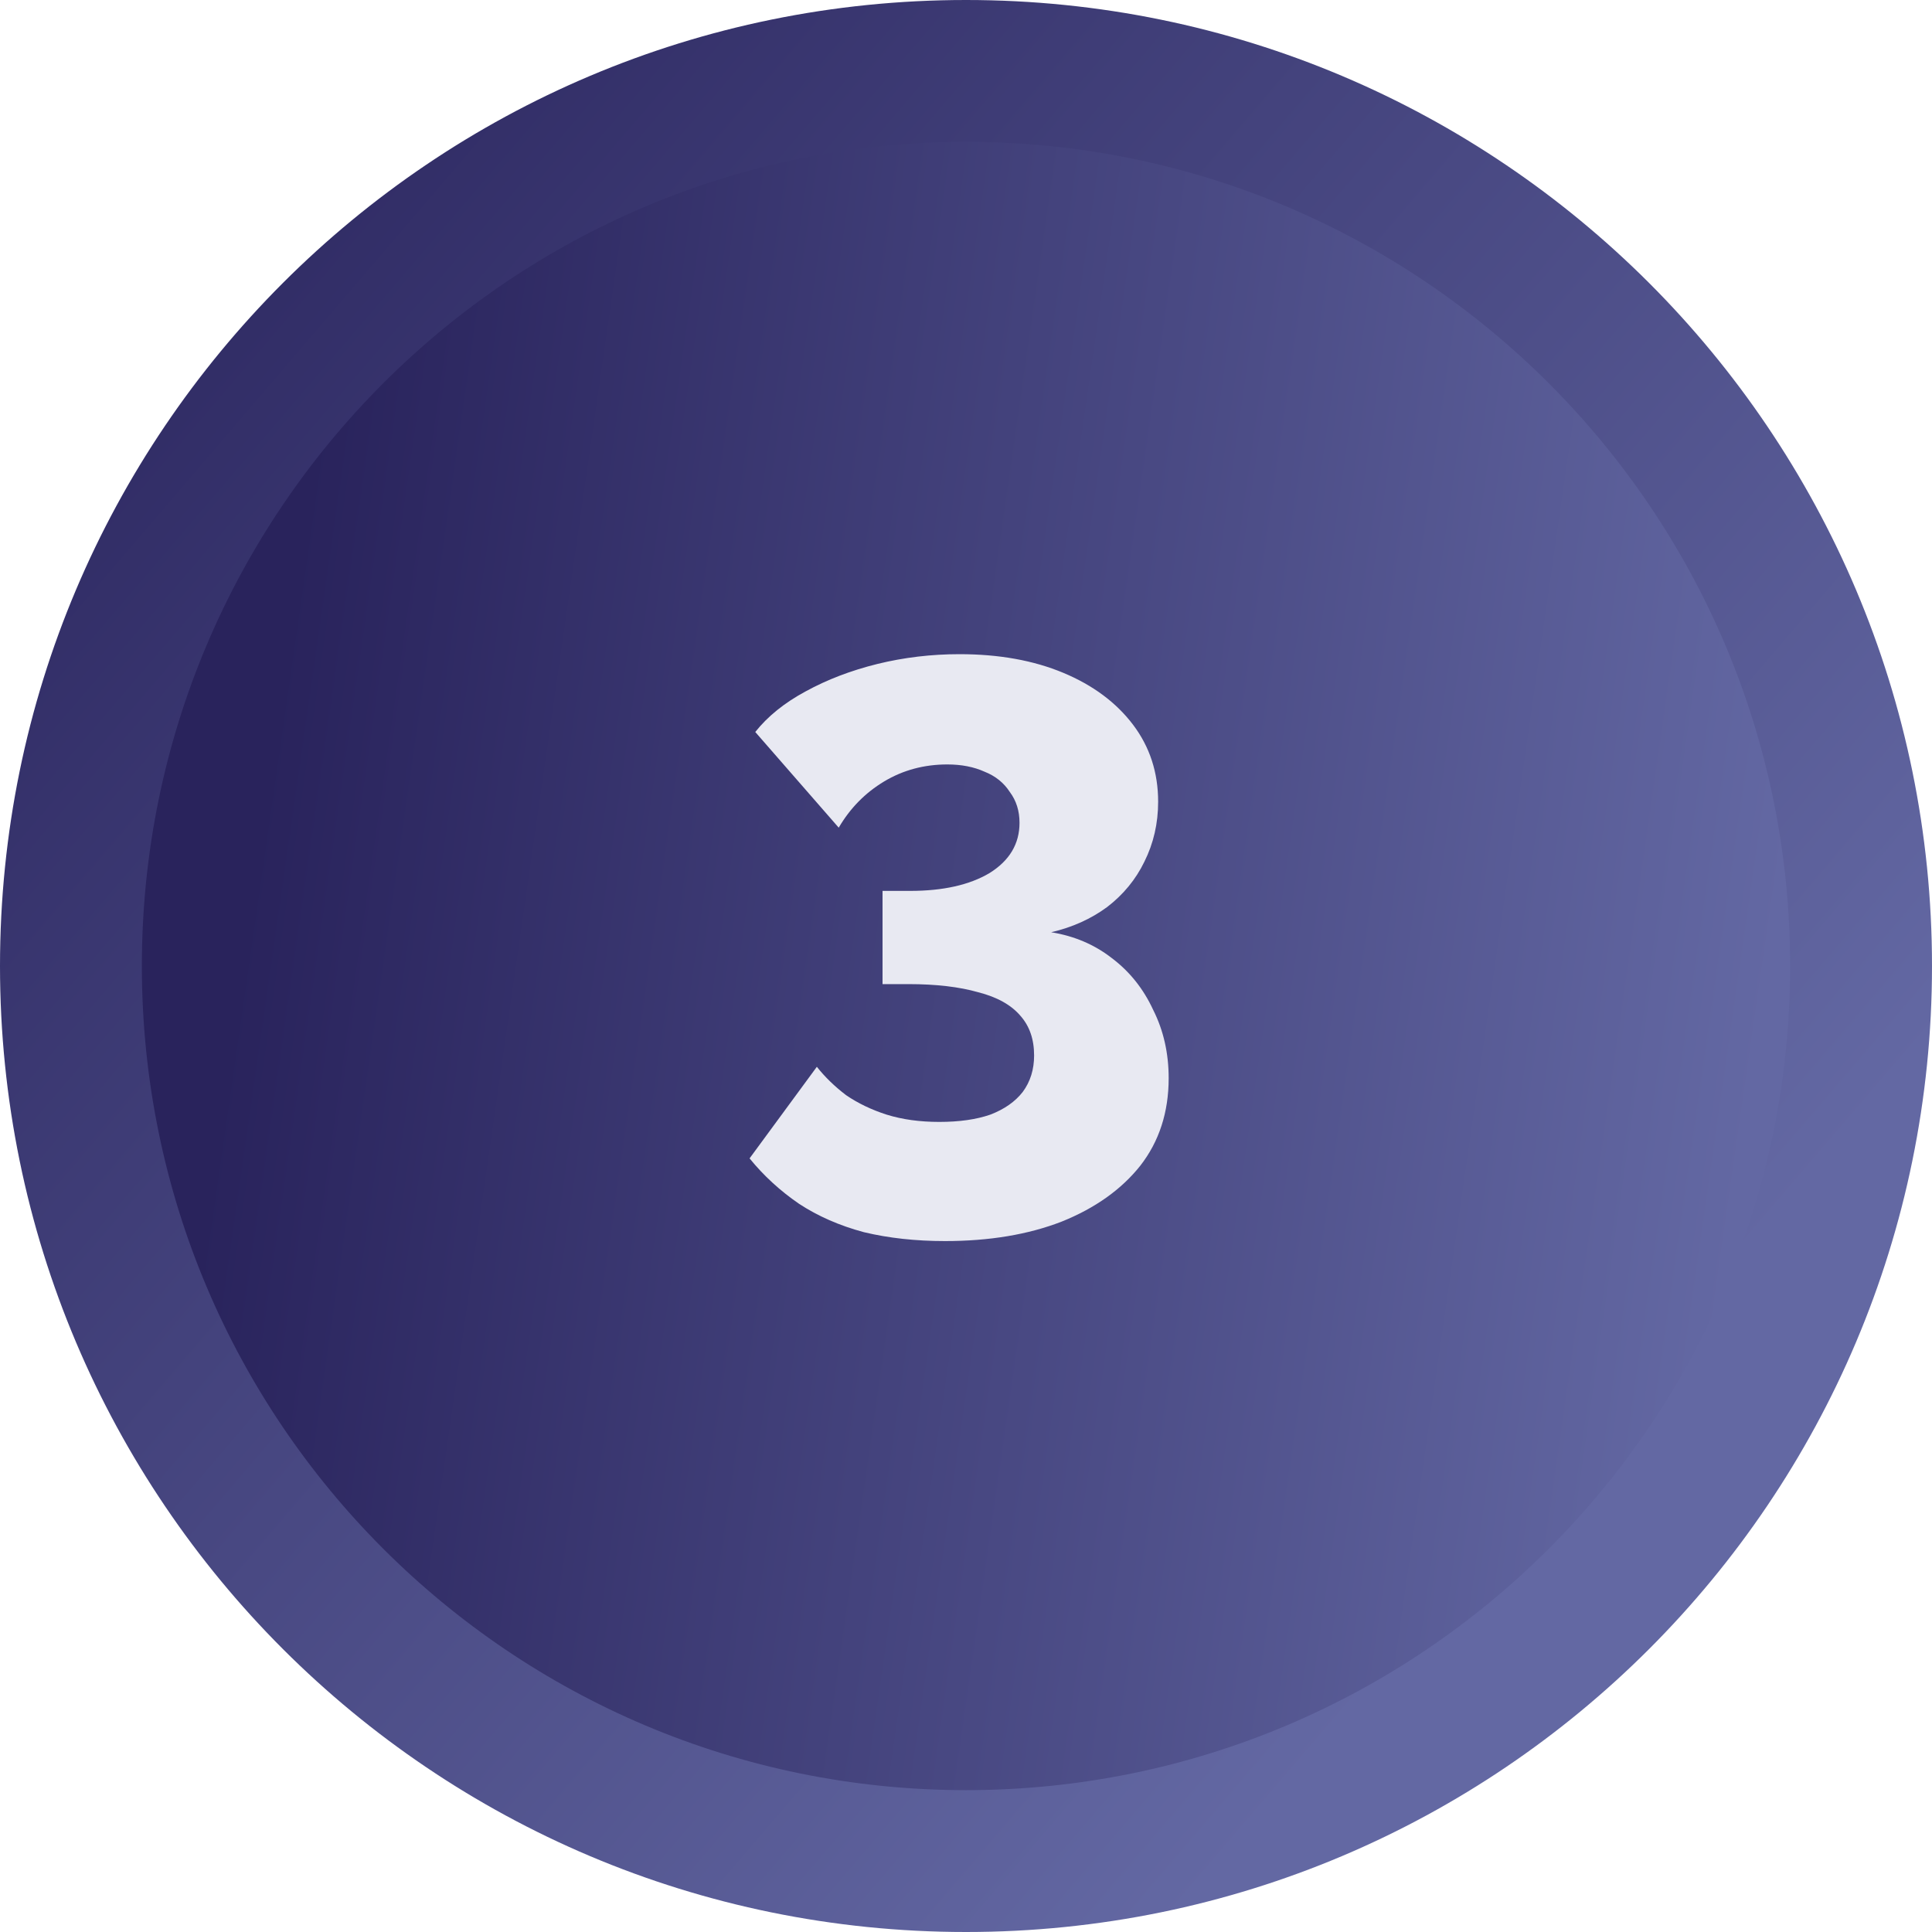
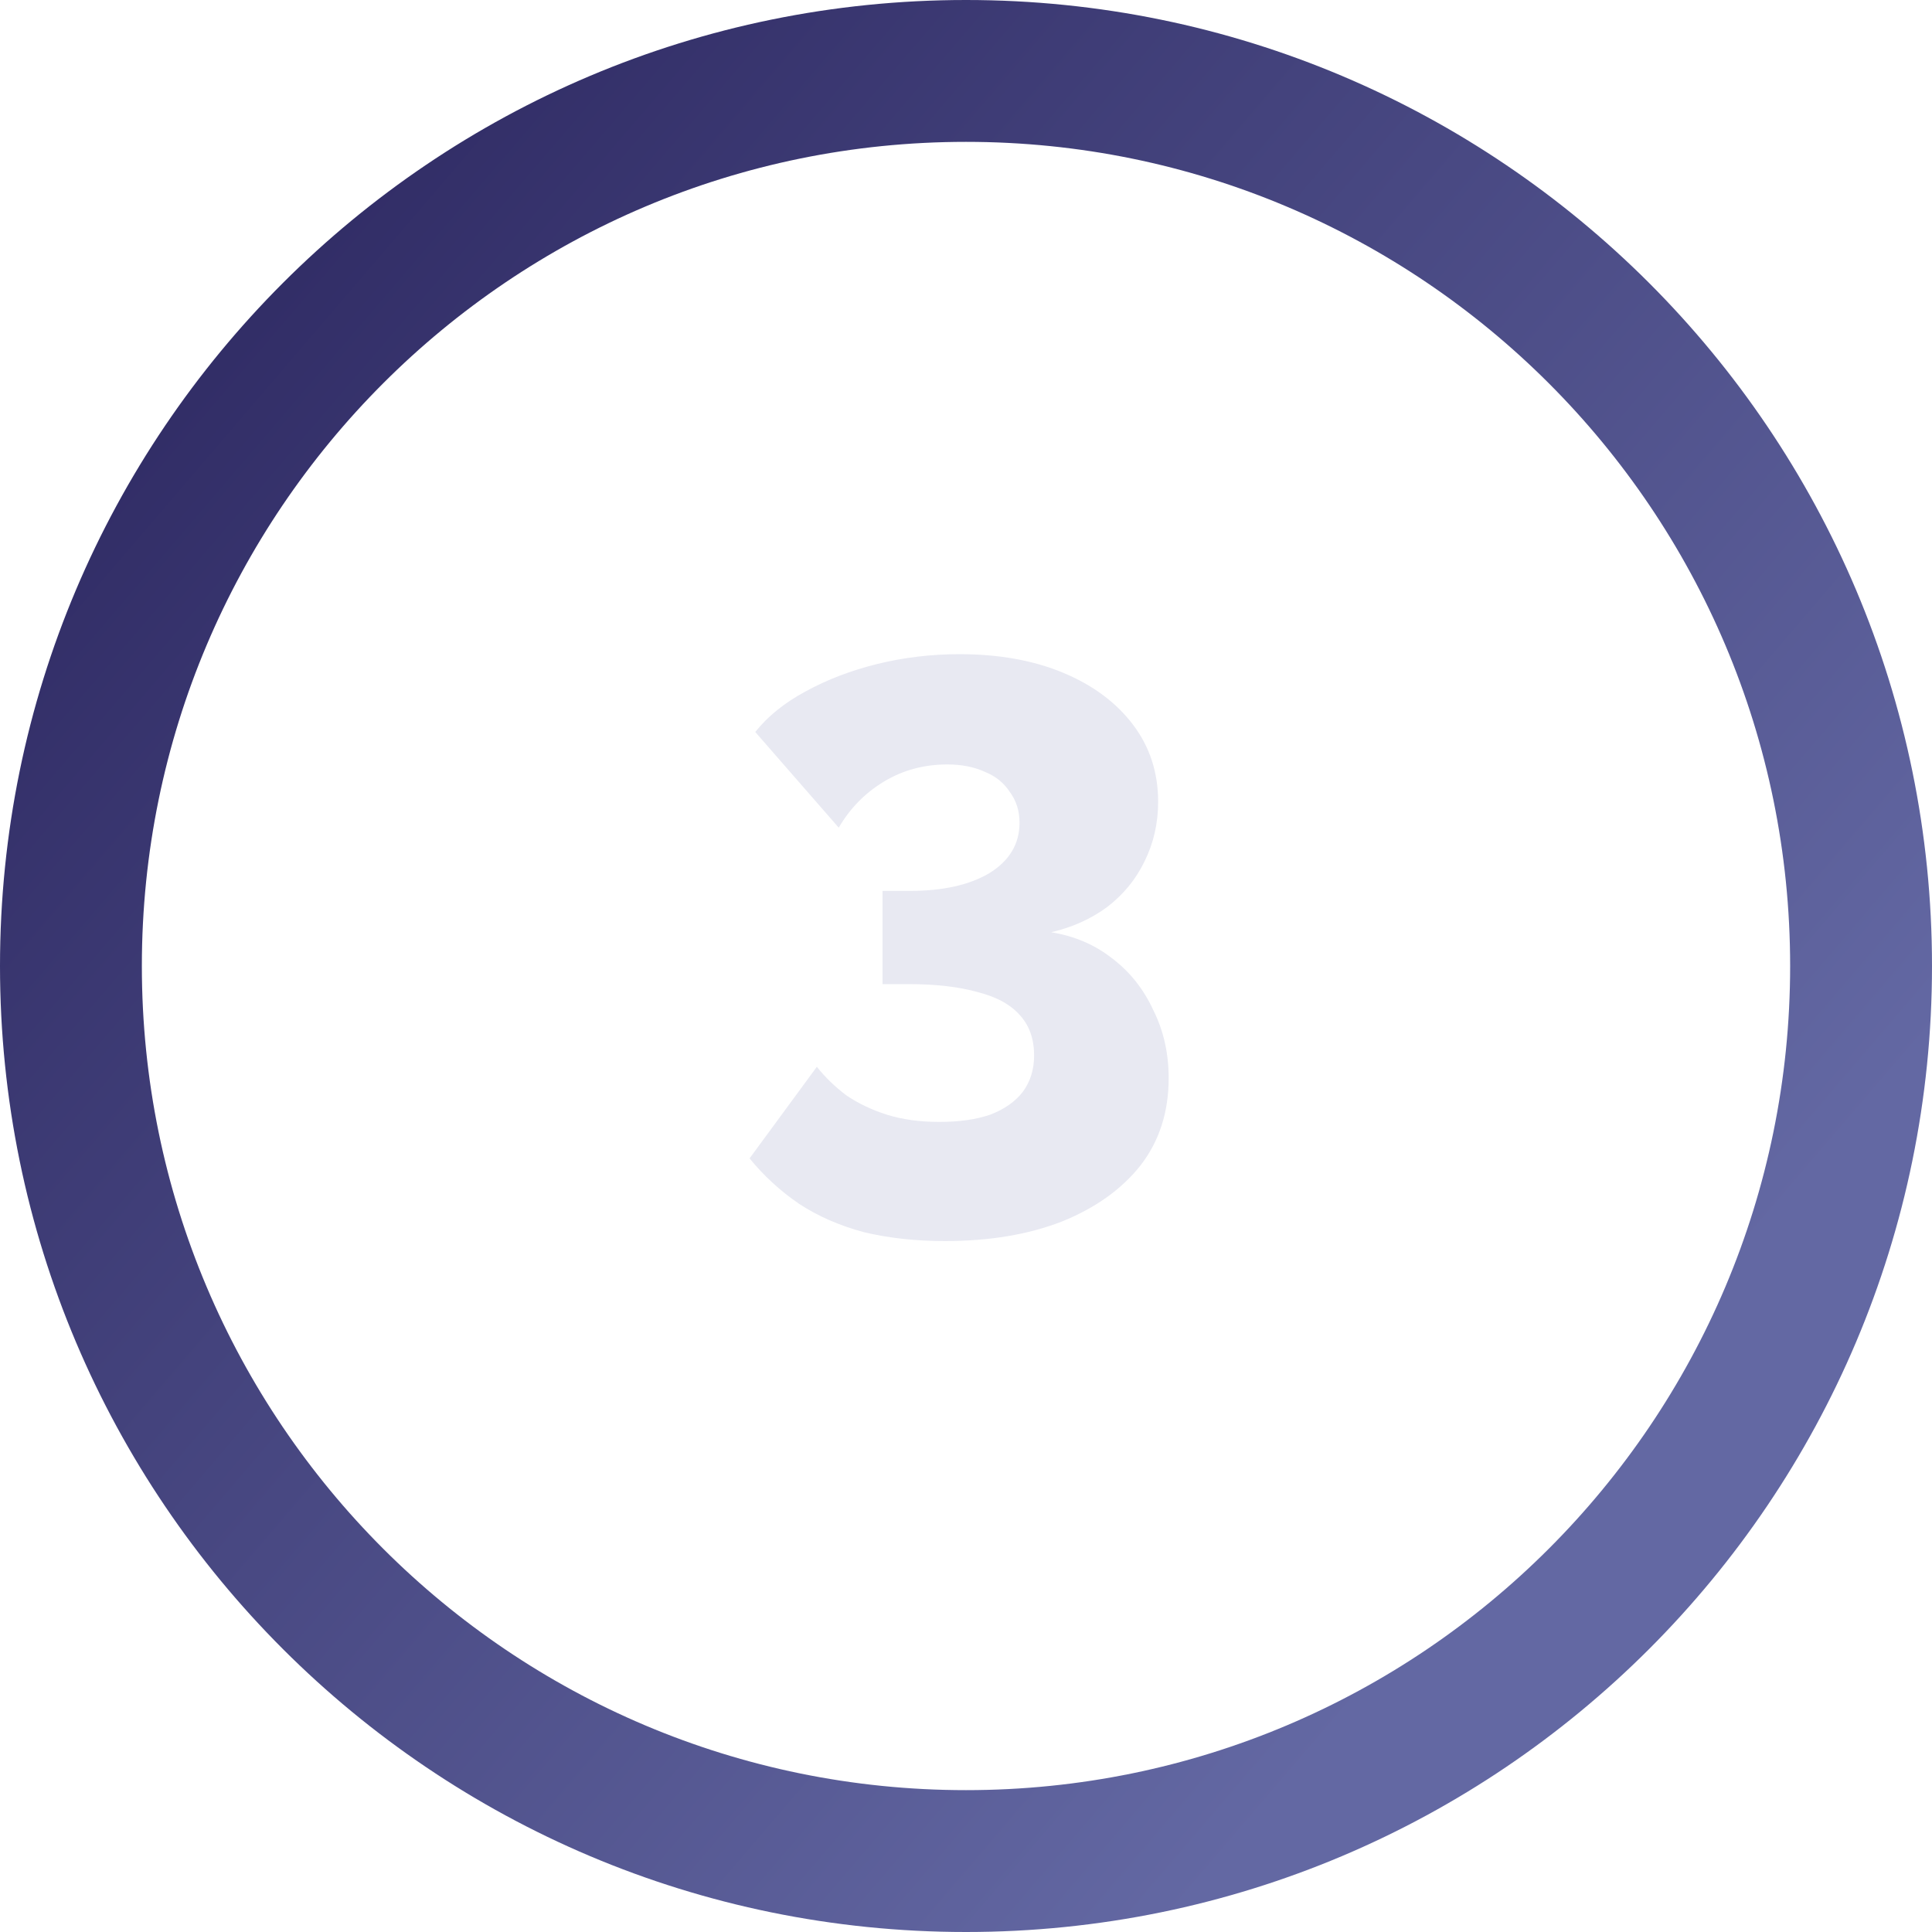
<svg xmlns="http://www.w3.org/2000/svg" width="40" height="40" viewBox="0 0 40 40" fill="none">
  <g clip-path="url(#clip0_185_2929)">
-     <path d="M1.469 20C1.469 9.765 9.766 1.469 20 1.469C30.235 1.469 38.532 9.765 38.532 20C38.532 30.235 30.235 38.532 20 38.532C9.766 38.532 1.469 30.235 1.469 20Z" fill="url(#paint0_linear_185_2929)" />
    <path fill-rule="evenodd" clip-rule="evenodd" d="M20 2.937C10.576 2.937 2.937 10.576 2.937 20C2.937 29.424 10.576 37.063 20 37.063C29.424 37.063 37.063 29.424 37.063 20C37.063 10.576 29.424 2.937 20 2.937ZM0 20C0 8.954 8.954 0 20 0C31.046 0 40 8.954 40 20C40 31.046 31.046 40 20 40C8.954 40 0 31.046 0 20Z" fill="url(#paint1_linear_185_2929)" />
    <path d="M19.564 25.695C18.96 25.695 18.4 25.634 17.886 25.511C17.382 25.376 16.935 25.18 16.543 24.923C16.151 24.654 15.81 24.341 15.519 23.983L16.912 22.087C17.08 22.299 17.282 22.495 17.517 22.674C17.763 22.842 18.042 22.976 18.356 23.077C18.68 23.178 19.044 23.228 19.447 23.228C19.86 23.228 20.213 23.178 20.504 23.077C20.795 22.965 21.019 22.808 21.175 22.607C21.332 22.394 21.41 22.143 21.41 21.852C21.41 21.516 21.315 21.242 21.125 21.029C20.935 20.806 20.644 20.643 20.252 20.543C19.86 20.431 19.379 20.375 18.809 20.375H18.272V18.445H18.842C19.525 18.445 20.073 18.322 20.487 18.076C20.901 17.818 21.108 17.471 21.108 17.035C21.108 16.789 21.041 16.576 20.907 16.397C20.784 16.207 20.61 16.067 20.386 15.978C20.163 15.877 19.905 15.827 19.614 15.827C19.133 15.827 18.697 15.944 18.305 16.179C17.914 16.414 17.6 16.733 17.365 17.136L15.637 15.155C15.894 14.831 16.241 14.551 16.677 14.316C17.125 14.07 17.623 13.88 18.171 13.745C18.719 13.611 19.284 13.544 19.866 13.544C20.683 13.544 21.399 13.673 22.014 13.93C22.63 14.187 23.111 14.546 23.458 15.004C23.805 15.463 23.978 15.994 23.978 16.599C23.978 17.046 23.883 17.46 23.693 17.841C23.514 18.21 23.256 18.523 22.921 18.78C22.585 19.027 22.199 19.2 21.763 19.301C22.244 19.379 22.663 19.558 23.021 19.838C23.391 20.117 23.676 20.476 23.877 20.912C24.09 21.337 24.196 21.807 24.196 22.322C24.196 23.027 24 23.631 23.609 24.134C23.217 24.627 22.674 25.013 21.981 25.292C21.287 25.561 20.482 25.695 19.564 25.695Z" fill="#E8E9F2" />
  </g>
  <defs>
    <linearGradient id="paint0_linear_185_2929" x1="6.403" y1="9.666" x2="37.552" y2="14.136" gradientUnits="userSpaceOnUse">
      <stop stop-color="#29235C" />
      <stop offset="1" stop-color="#6368A3" />
    </linearGradient>
    <linearGradient id="paint1_linear_185_2929" x1="22.393" y1="-23.566" x2="54.86" y2="4.245" gradientUnits="userSpaceOnUse">
      <stop stop-color="#29235C" />
      <stop offset="1" stop-color="#6368A3" />
    </linearGradient>
    <clipPath id="clip0_185_2929">
      <rect width="40" height="40" fill="white" />
    </clipPath>
  </defs>
</svg>